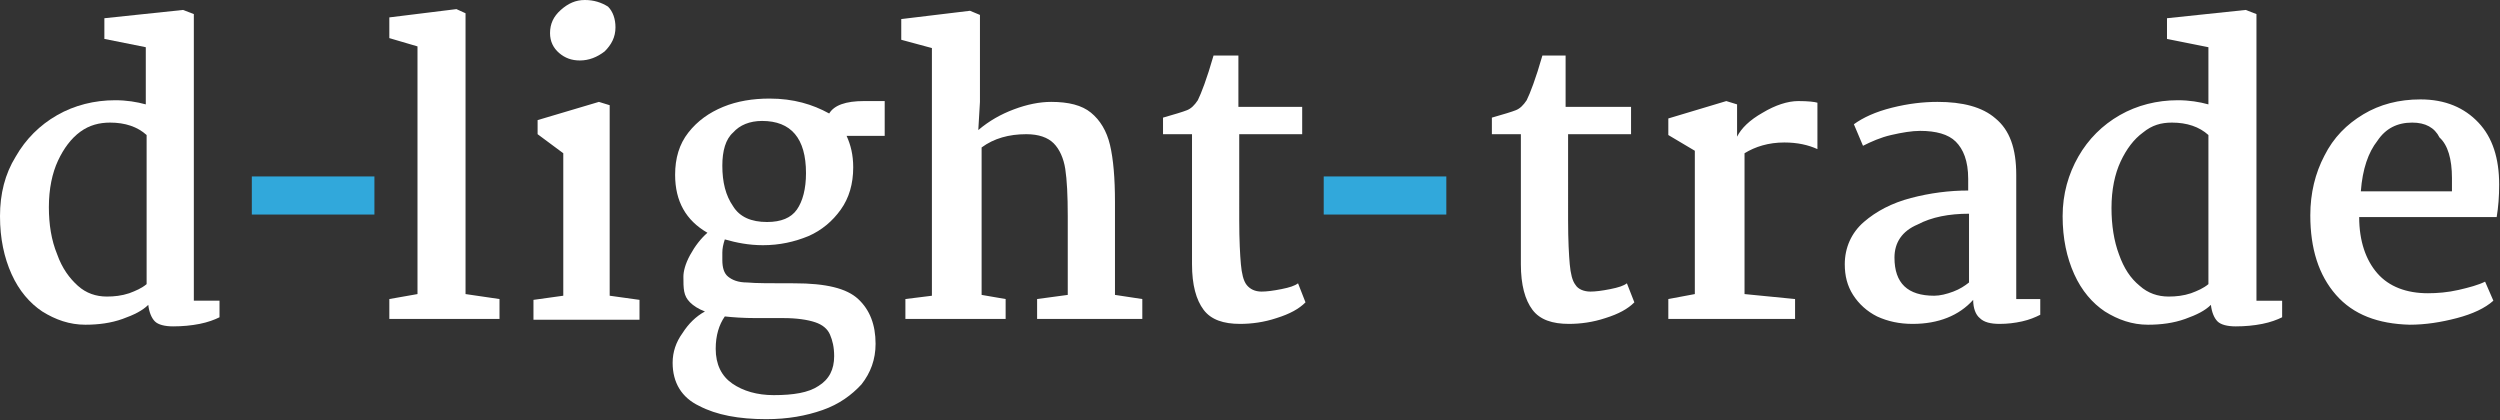
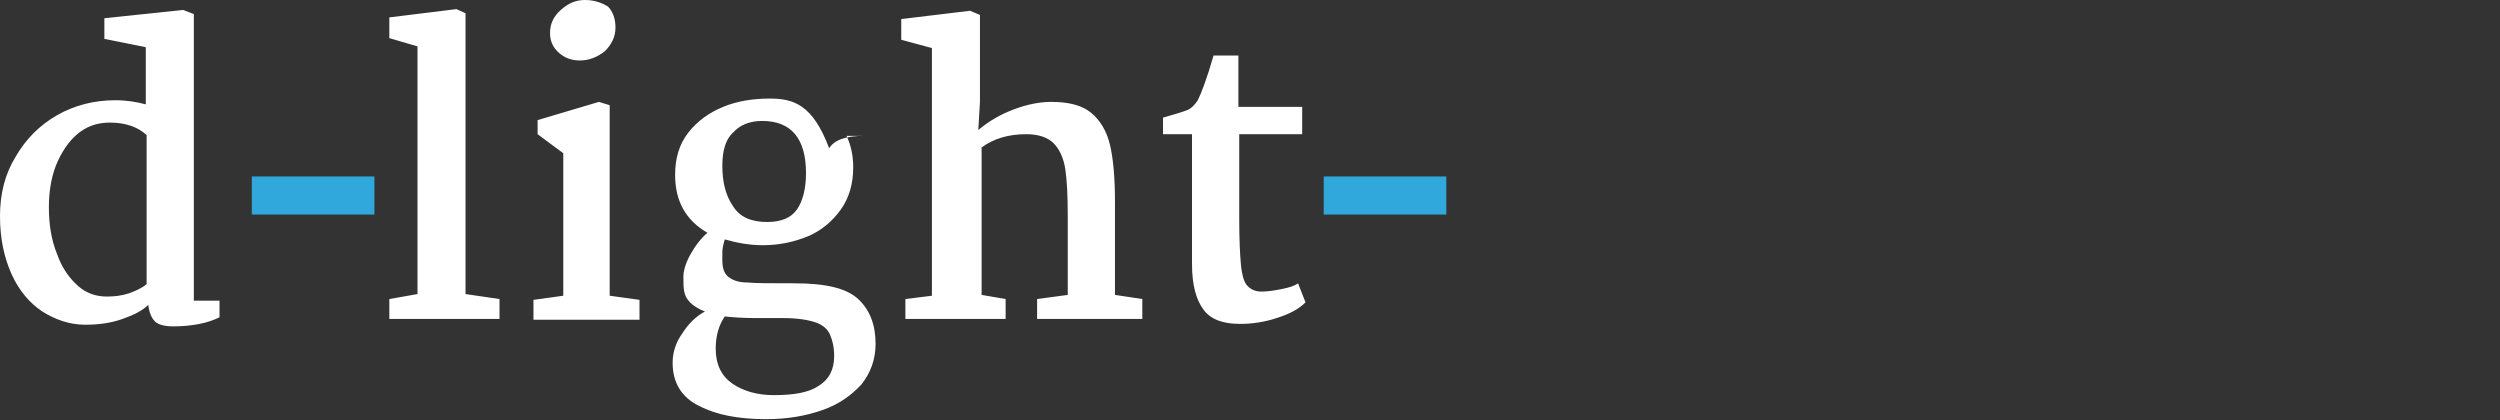
<svg xmlns="http://www.w3.org/2000/svg" version="1.1" id="Ebene_1" x="0px" y="0px" viewBox="0 0 301.8 50.7" style="enable-background:new 0 0 301.8 50.7;" xml:space="preserve">
  <rect x="0" y="0" width="301.8" height="50.7" fill="#333333" stroke="none" />
  <style type="text/css">
	.st0{fill:#FFFFFF;}
	.st1{fill:#31A8DB;}
</style>
  <g>
-     <path class="st0" d="M291.2,14.8c1.6,0,2.7,0.6,3.3,1.8c1,0.9,1.5,2.6,1.5,4.9c0,0.7,0,1.2,0,1.6h-11c0.2-2.7,0.9-4.7,2-6.1   C288,15.5,289.4,14.8,291.2,14.8 M292.2,12c-2.6,0-4.9,0.6-6.9,1.8c-2,1.2-3.6,2.8-4.7,5c-1.1,2.1-1.7,4.5-1.7,7.2   c0,4,1,7.2,3.1,9.6c2.1,2.4,5.1,3.5,8.9,3.6c1.9,0,3.8-0.3,5.7-0.8c1.9-0.5,3.4-1.2,4.4-2.1l-1-2.3c-0.8,0.4-1.9,0.7-3.2,1   c-1.3,0.3-2.6,0.4-3.7,0.4c-2.6,0-4.7-0.8-6.1-2.4c-1.4-1.6-2.2-3.9-2.2-6.8h16.6c0.2-1.2,0.3-2.5,0.3-3.9c0-3.2-0.8-5.7-2.5-7.5   S295.2,12,292.2,12 M262.2,14.8c1.8,0,3.3,0.5,4.4,1.5v18c-0.6,0.5-1.3,0.8-2.1,1.1c-0.9,0.3-1.8,0.4-2.7,0.4   c-1.3,0-2.5-0.4-3.5-1.3c-1.1-0.9-1.9-2.1-2.5-3.8c-0.6-1.6-0.9-3.5-0.9-5.6c0-2.2,0.4-4.1,1.1-5.6c0.7-1.5,1.6-2.7,2.7-3.5   C259.8,15.1,260.9,14.8,262.2,14.8 M271.1,1.2l-9.5,1v2.5l5,1v6.9c-1.1-0.3-2.3-0.5-3.7-0.5c-2.5,0-4.9,0.6-7,1.8   c-2.1,1.2-3.8,2.9-5,5c-1.2,2.1-1.9,4.5-1.9,7.2c0,2.7,0.5,5,1.4,7c0.9,2,2.2,3.5,3.7,4.5c1.6,1,3.3,1.6,5.2,1.6   c1.6,0,3.1-0.2,4.5-0.7c1.4-0.5,2.4-1,3.1-1.7c0.1,0.9,0.4,1.6,0.8,2s1.2,0.6,2.2,0.6c1.1,0,2.2-0.1,3.2-0.3c1-0.2,1.8-0.5,2.4-0.8   v-2h-3.1V1.7L271.1,1.2z M237.7,25.8l0,8.3c-0.5,0.4-1.1,0.8-1.9,1.1c-0.8,0.3-1.6,0.5-2.3,0.5c-3.2,0-4.8-1.5-4.8-4.6   c0-1.8,0.9-3.2,2.8-4C233.2,26.2,235.3,25.8,237.7,25.8 M233.9,12.3c-1.7,0-3.5,0.2-5.5,0.7c-2,0.5-3.5,1.2-4.6,2l1.1,2.6   c1-0.5,2.1-1,3.4-1.3c1.3-0.3,2.5-0.5,3.5-0.5c1.9,0,3.4,0.4,4.3,1.3s1.5,2.3,1.5,4.5v1.4c-2.3,0-4.6,0.3-6.9,0.9   c-2.3,0.6-4.2,1.6-5.7,2.9c-1.5,1.3-2.3,3.1-2.3,5.1c0,1.4,0.3,2.6,1,3.7c0.7,1.1,1.7,2,2.9,2.6c1.3,0.6,2.7,0.9,4.3,0.9   c3.1,0,5.6-1,7.3-2.9c0,1,0.3,1.8,0.8,2.2c0.5,0.5,1.3,0.7,2.4,0.7c0.9,0,1.8-0.1,2.7-0.3s1.6-0.5,2.2-0.8v-1.9h-2.9v-15   c0-3.2-0.8-5.4-2.5-6.8C239.3,12.9,236.9,12.3,233.9,12.3 M201.4,36.1v2.4h15.3v-2.4l-6.1-0.6v-17c1.3-0.8,2.9-1.3,4.8-1.3   c1.6,0,2.9,0.3,4,0.8v-5.6c-0.3-0.1-1.1-0.2-2.3-0.2c-1.3,0-2.8,0.5-4.3,1.4c-1.6,0.9-2.6,1.9-3.1,2.9v-3.9l-1.3-0.4l-7,2.1v2   l3.2,1.9v17.3L201.4,36.1z M189,6.7h-2.8c-0.8,2.8-1.5,4.6-1.9,5.4c-0.4,0.6-0.8,1-1.3,1.2c-0.5,0.2-1.5,0.5-2.9,0.9v2h3.5v15.7   c0,2.5,0.5,4.3,1.4,5.5c0.9,1.2,2.4,1.7,4.4,1.7c1.4,0,2.9-0.2,4.4-0.7c1.6-0.5,2.7-1.1,3.5-1.9l-0.9-2.3c-0.4,0.3-1,0.5-2,0.7   c-1,0.2-1.8,0.3-2.4,0.3c-0.8,0-1.5-0.3-1.8-0.8c-0.4-0.5-0.6-1.4-0.7-2.5c-0.1-1.1-0.2-2.9-0.2-5.3V16.2h7.6v-3.3H189V6.7z" />
-   </g>
+     </g>
  <rect x="159.8" y="21.3" class="st1" width="14.8" height="4.6" />
  <g>
-     <path class="st0" d="M149.3,6.7h-2.8c-0.8,2.8-1.5,4.6-1.9,5.4c-0.4,0.6-0.8,1-1.3,1.2c-0.5,0.2-1.5,0.5-2.9,0.9v2h3.5v15.7   c0,2.5,0.5,4.3,1.4,5.5c0.9,1.2,2.4,1.7,4.4,1.7c1.4,0,2.9-0.2,4.4-0.7c1.6-0.5,2.7-1.1,3.5-1.9l-0.9-2.3c-0.4,0.3-1,0.5-2,0.7   c-1,0.2-1.8,0.3-2.4,0.3c-0.8,0-1.4-0.3-1.8-0.8c-0.4-0.5-0.6-1.4-0.7-2.5s-0.2-2.9-0.2-5.3V16.2h7.6v-3.3h-7.7V6.7z M109.3,36.1   v2.4h12.1v-2.4l-2.9-0.5V17.8c1.5-1.1,3.3-1.6,5.4-1.6c1.5,0,2.6,0.4,3.3,1.1c0.7,0.7,1.2,1.8,1.4,3.1c0.2,1.3,0.3,3.2,0.3,5.7v9.5   l-3.7,0.5v2.4h12.7v-2.4l-3.3-0.5V24.4c0-2.9-0.2-5.2-0.6-6.9c-0.4-1.7-1.2-3-2.3-3.9c-1.1-0.9-2.7-1.3-4.8-1.3   c-1.4,0-2.9,0.3-4.5,0.9c-1.6,0.6-3,1.4-4.3,2.5l0.2-3.4l0-10.5l-1.2-0.5l-8.3,1v2.5l3.7,1v29.9L109.3,36.1z M87.5,38.2   c0.9,0.1,2.2,0.2,3.8,0.2l3.3,0c1.6,0,2.9,0.2,3.8,0.5c0.9,0.3,1.5,0.8,1.8,1.5c0.3,0.7,0.5,1.5,0.5,2.6c0,1.6-0.6,2.8-1.9,3.6   c-1.2,0.8-3,1.1-5.4,1.1c-2,0-3.7-0.5-5-1.4c-1.3-0.9-2-2.3-2-4.2C86.4,40.5,86.8,39.2,87.5,38.2 M92,14.6c3.5,0,5.3,2.1,5.3,6.3   c0,1.9-0.4,3.4-1.1,4.4c-0.7,1-1.9,1.5-3.6,1.5c-1.9,0-3.3-0.6-4.1-1.9c-0.9-1.3-1.3-2.9-1.3-4.9c0-1.8,0.4-3.2,1.3-4   C89.3,15.1,90.5,14.6,92,14.6 M92.9,11.9c-2,0-3.9,0.3-5.6,1c-1.7,0.7-3.1,1.7-4.2,3.1c-1.1,1.4-1.6,3.1-1.6,5.1   c0,3.2,1.3,5.5,3.9,7c-0.8,0.7-1.5,1.6-2.1,2.7c-0.6,1.1-0.8,2-0.8,2.6c0,0.7,0,1.3,0.1,1.8c0.1,0.5,0.3,0.9,0.7,1.3   c0.4,0.4,1,0.8,1.8,1.1c-1.1,0.6-2,1.5-2.7,2.6c-0.8,1.1-1.2,2.3-1.2,3.6c0,2.4,1.1,4.2,3.2,5.2c2.1,1.1,4.8,1.6,8.1,1.6   c2.6,0,4.8-0.4,6.8-1.1c2-0.7,3.5-1.8,4.7-3.1c1.1-1.4,1.7-3,1.7-4.9c0-2.3-0.7-4.1-2.1-5.4c-1.4-1.3-3.9-1.9-7.7-1.9   c-2.8,0-4.7,0-5.7-0.1c-1.1,0-1.8-0.3-2.3-0.7c-0.5-0.4-0.7-1.1-0.7-2v-0.9c0-0.5,0.1-1,0.3-1.6c1.4,0.4,2.9,0.7,4.6,0.7   c2,0,3.8-0.4,5.5-1.1c1.6-0.7,2.9-1.8,3.9-3.2c1-1.4,1.5-3.1,1.5-5.1c0-1.5-0.3-2.7-0.8-3.8h4.6v-4.2h-2.5c-2.2,0-3.6,0.5-4.2,1.5   C98.1,12.6,95.8,11.9,92.9,11.9 M72.3,12.3l-7.4,2.2v1.7l3.1,2.3v17.2l-3.6,0.5v2.4h12.8v-2.4l-3.6-0.5V12.7L72.3,12.3z M70.6,0   c-1.1,0-2,0.4-2.9,1.2C66.8,2,66.4,2.9,66.4,4c0,1,0.4,1.8,1.1,2.4c0.7,0.6,1.5,0.9,2.5,0.9c1.1,0,2.1-0.4,3-1.1   c0.8-0.8,1.3-1.7,1.3-2.9c0-1-0.3-1.9-0.9-2.5C72.6,0.3,71.7,0,70.6,0 M47,36.1v2.4h13.3v-2.4l-4.1-0.6V1.6l-1.1-0.5l-8.1,1v2.5   l3.4,1v29.9L47,36.1z" />
+     <path class="st0" d="M149.3,6.7h-2.8c-0.8,2.8-1.5,4.6-1.9,5.4c-0.4,0.6-0.8,1-1.3,1.2c-0.5,0.2-1.5,0.5-2.9,0.9v2h3.5v15.7   c0,2.5,0.5,4.3,1.4,5.5c0.9,1.2,2.4,1.7,4.4,1.7c1.4,0,2.9-0.2,4.4-0.7c1.6-0.5,2.7-1.1,3.5-1.9l-0.9-2.3c-0.4,0.3-1,0.5-2,0.7   c-1,0.2-1.8,0.3-2.4,0.3c-0.8,0-1.4-0.3-1.8-0.8c-0.4-0.5-0.6-1.4-0.7-2.5s-0.2-2.9-0.2-5.3V16.2h7.6v-3.3h-7.7V6.7z M109.3,36.1   v2.4h12.1v-2.4l-2.9-0.5V17.8c1.5-1.1,3.3-1.6,5.4-1.6c1.5,0,2.6,0.4,3.3,1.1c0.7,0.7,1.2,1.8,1.4,3.1c0.2,1.3,0.3,3.2,0.3,5.7v9.5   l-3.7,0.5v2.4h12.7v-2.4l-3.3-0.5V24.4c0-2.9-0.2-5.2-0.6-6.9c-0.4-1.7-1.2-3-2.3-3.9c-1.1-0.9-2.7-1.3-4.8-1.3   c-1.4,0-2.9,0.3-4.5,0.9c-1.6,0.6-3,1.4-4.3,2.5l0.2-3.4l0-10.5l-1.2-0.5l-8.3,1v2.5l3.7,1v29.9L109.3,36.1z M87.5,38.2   c0.9,0.1,2.2,0.2,3.8,0.2l3.3,0c1.6,0,2.9,0.2,3.8,0.5c0.9,0.3,1.5,0.8,1.8,1.5c0.3,0.7,0.5,1.5,0.5,2.6c0,1.6-0.6,2.8-1.9,3.6   c-1.2,0.8-3,1.1-5.4,1.1c-2,0-3.7-0.5-5-1.4c-1.3-0.9-2-2.3-2-4.2C86.4,40.5,86.8,39.2,87.5,38.2 M92,14.6c3.5,0,5.3,2.1,5.3,6.3   c0,1.9-0.4,3.4-1.1,4.4c-0.7,1-1.9,1.5-3.6,1.5c-1.9,0-3.3-0.6-4.1-1.9c-0.9-1.3-1.3-2.9-1.3-4.9c0-1.8,0.4-3.2,1.3-4   C89.3,15.1,90.5,14.6,92,14.6 M92.9,11.9c-2,0-3.9,0.3-5.6,1c-1.7,0.7-3.1,1.7-4.2,3.1c-1.1,1.4-1.6,3.1-1.6,5.1   c0,3.2,1.3,5.5,3.9,7c-0.8,0.7-1.5,1.6-2.1,2.7c-0.6,1.1-0.8,2-0.8,2.6c0,0.7,0,1.3,0.1,1.8c0.1,0.5,0.3,0.9,0.7,1.3   c0.4,0.4,1,0.8,1.8,1.1c-1.1,0.6-2,1.5-2.7,2.6c-0.8,1.1-1.2,2.3-1.2,3.6c0,2.4,1.1,4.2,3.2,5.2c2.1,1.1,4.8,1.6,8.1,1.6   c2.6,0,4.8-0.4,6.8-1.1c2-0.7,3.5-1.8,4.7-3.1c1.1-1.4,1.7-3,1.7-4.9c0-2.3-0.7-4.1-2.1-5.4c-1.4-1.3-3.9-1.9-7.7-1.9   c-2.8,0-4.7,0-5.7-0.1c-1.1,0-1.8-0.3-2.3-0.7c-0.5-0.4-0.7-1.1-0.7-2v-0.9c0-0.5,0.1-1,0.3-1.6c1.4,0.4,2.9,0.7,4.6,0.7   c2,0,3.8-0.4,5.5-1.1c1.6-0.7,2.9-1.8,3.9-3.2c1-1.4,1.5-3.1,1.5-5.1c0-1.5-0.3-2.7-0.8-3.8h4.6h-2.5c-2.2,0-3.6,0.5-4.2,1.5   C98.1,12.6,95.8,11.9,92.9,11.9 M72.3,12.3l-7.4,2.2v1.7l3.1,2.3v17.2l-3.6,0.5v2.4h12.8v-2.4l-3.6-0.5V12.7L72.3,12.3z M70.6,0   c-1.1,0-2,0.4-2.9,1.2C66.8,2,66.4,2.9,66.4,4c0,1,0.4,1.8,1.1,2.4c0.7,0.6,1.5,0.9,2.5,0.9c1.1,0,2.1-0.4,3-1.1   c0.8-0.8,1.3-1.7,1.3-2.9c0-1-0.3-1.9-0.9-2.5C72.6,0.3,71.7,0,70.6,0 M47,36.1v2.4h13.3v-2.4l-4.1-0.6V1.6l-1.1-0.5l-8.1,1v2.5   l3.4,1v29.9L47,36.1z" />
  </g>
  <rect x="30.4" y="21.3" class="st1" width="14.8" height="4.6" />
  <g>
    <path class="st0" d="M13.3,14.8c1.8,0,3.3,0.5,4.4,1.5v18c-0.6,0.5-1.3,0.8-2.1,1.1c-0.9,0.3-1.8,0.4-2.7,0.4   c-1.3,0-2.5-0.4-3.5-1.3c-1-0.9-1.9-2.1-2.5-3.8C6.2,29,5.9,27.1,5.9,25c0-2.2,0.4-4.1,1.1-5.6c0.7-1.5,1.6-2.7,2.7-3.5   C10.8,15.1,12,14.8,13.3,14.8 M22.1,1.2l-9.5,1v2.5l5,1v6.9c-1.1-0.3-2.3-0.5-3.7-0.5c-2.5,0-4.9,0.6-7,1.8c-2.1,1.2-3.8,2.9-5,5   C0.6,21,0,23.4,0,26.1c0,2.7,0.5,5,1.4,7c0.9,2,2.2,3.5,3.7,4.5c1.6,1,3.3,1.6,5.2,1.6c1.6,0,3.1-0.2,4.5-0.7   c1.4-0.5,2.4-1,3.1-1.7c0.1,0.9,0.4,1.6,0.8,2c0.4,0.4,1.2,0.6,2.2,0.6c1.1,0,2.2-0.1,3.2-0.3c1-0.2,1.8-0.5,2.4-0.8v-2h-3.1V1.7   L22.1,1.2z" />
  </g>
</svg>